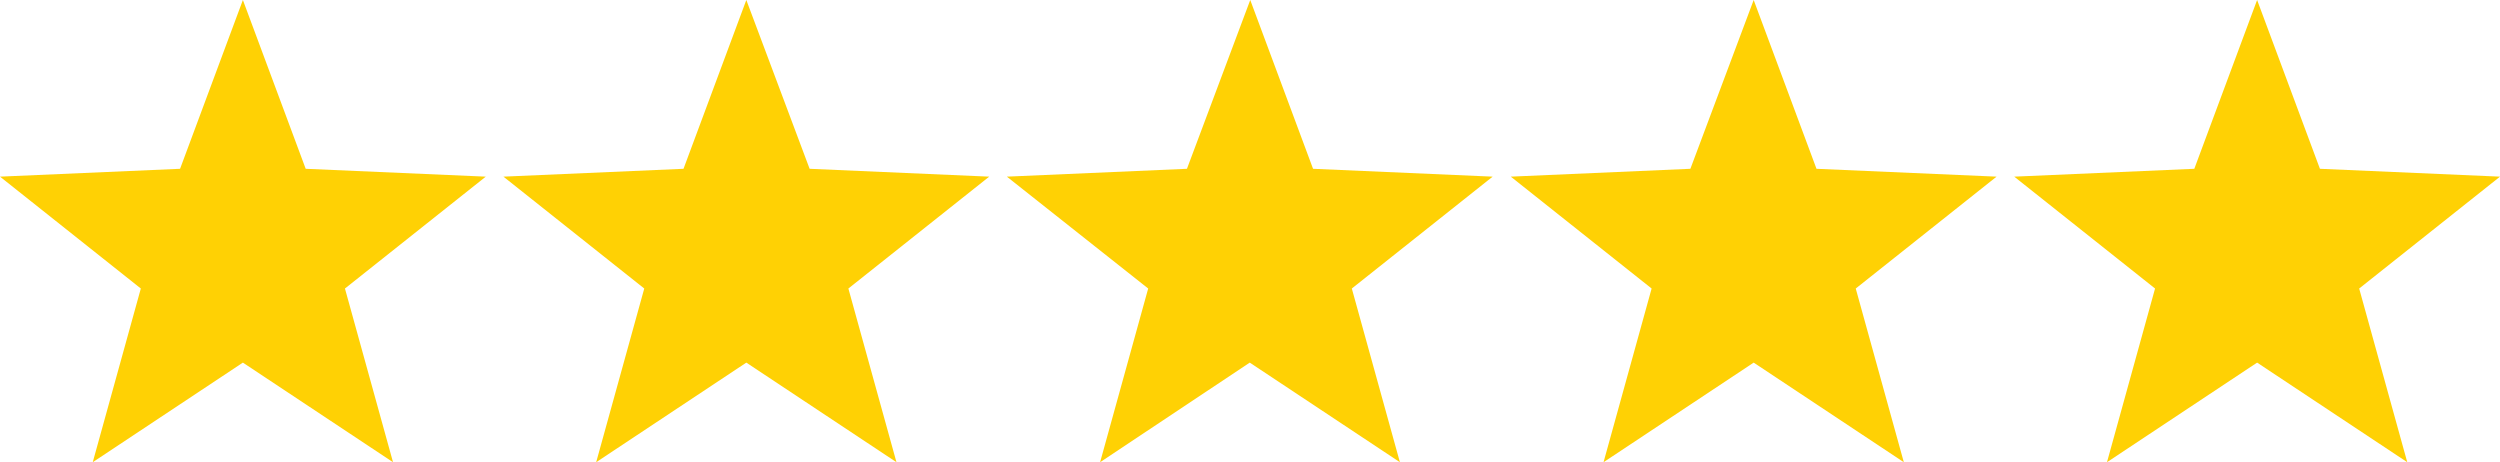
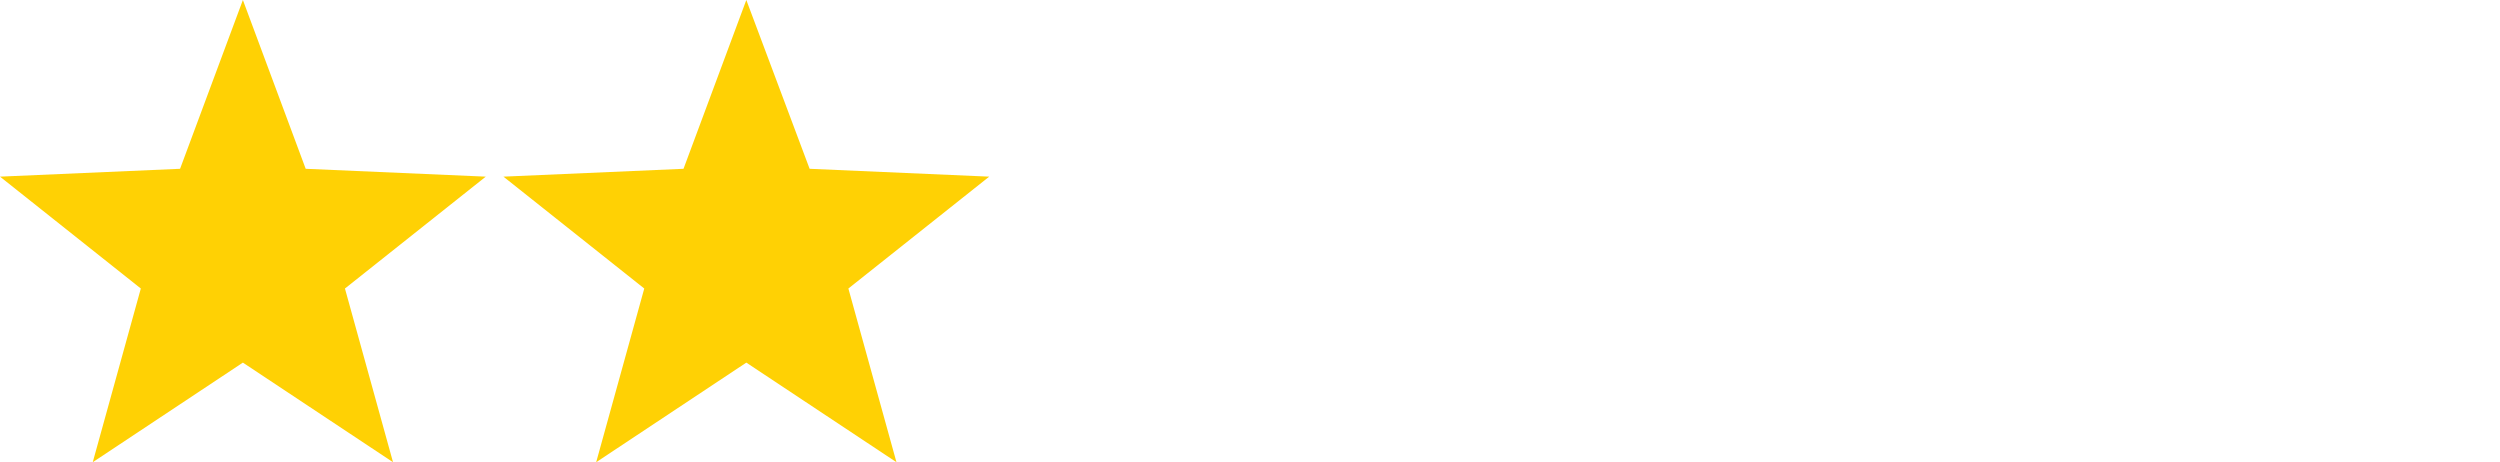
<svg xmlns="http://www.w3.org/2000/svg" id="a" viewBox="0 0 509.5 94.2">
  <polygon points="49.5 73.9 18.9 94.2 28.7 58.8 0 36 36.7 34.4 49.5 0 62.3 34.4 99 36 70.3 58.8 80.1 94.2 49.5 73.9" style="fill:#ffd104; stroke-width:0px;" />
  <polygon points="152.1 73.9 121.5 94.2 131.3 58.8 102.6 36 139.3 34.4 152.1 0 165 34.4 201.6 36 172.9 58.8 182.7 94.2 152.1 73.9" style="fill:#ffd104; stroke-width:0px;" />
-   <polygon points="254.7 73.9 224.2 94.2 234 58.8 205.2 36 241.9 34.4 254.8 0 267.6 34.4 304.2 36 275.5 58.8 285.3 94.2 254.7 73.9" style="fill:#ffd104; stroke-width:0px;" />
-   <polygon points="357.4 73.9 326.8 94.2 336.6 58.8 307.9 36 344.5 34.4 357.4 0 370.2 34.4 406.9 36 378.2 58.8 388 94.2 357.4 73.9" style="fill:#ffd104; stroke-width:0px;" />
-   <polygon points="460 73.9 429.4 94.2 439.2 58.8 410.5 36 447.2 34.4 460 0 472.8 34.4 509.5 36 480.8 58.8 490.6 94.2 460 73.9" style="fill:#ffd104; stroke-width:0px;" />
</svg>